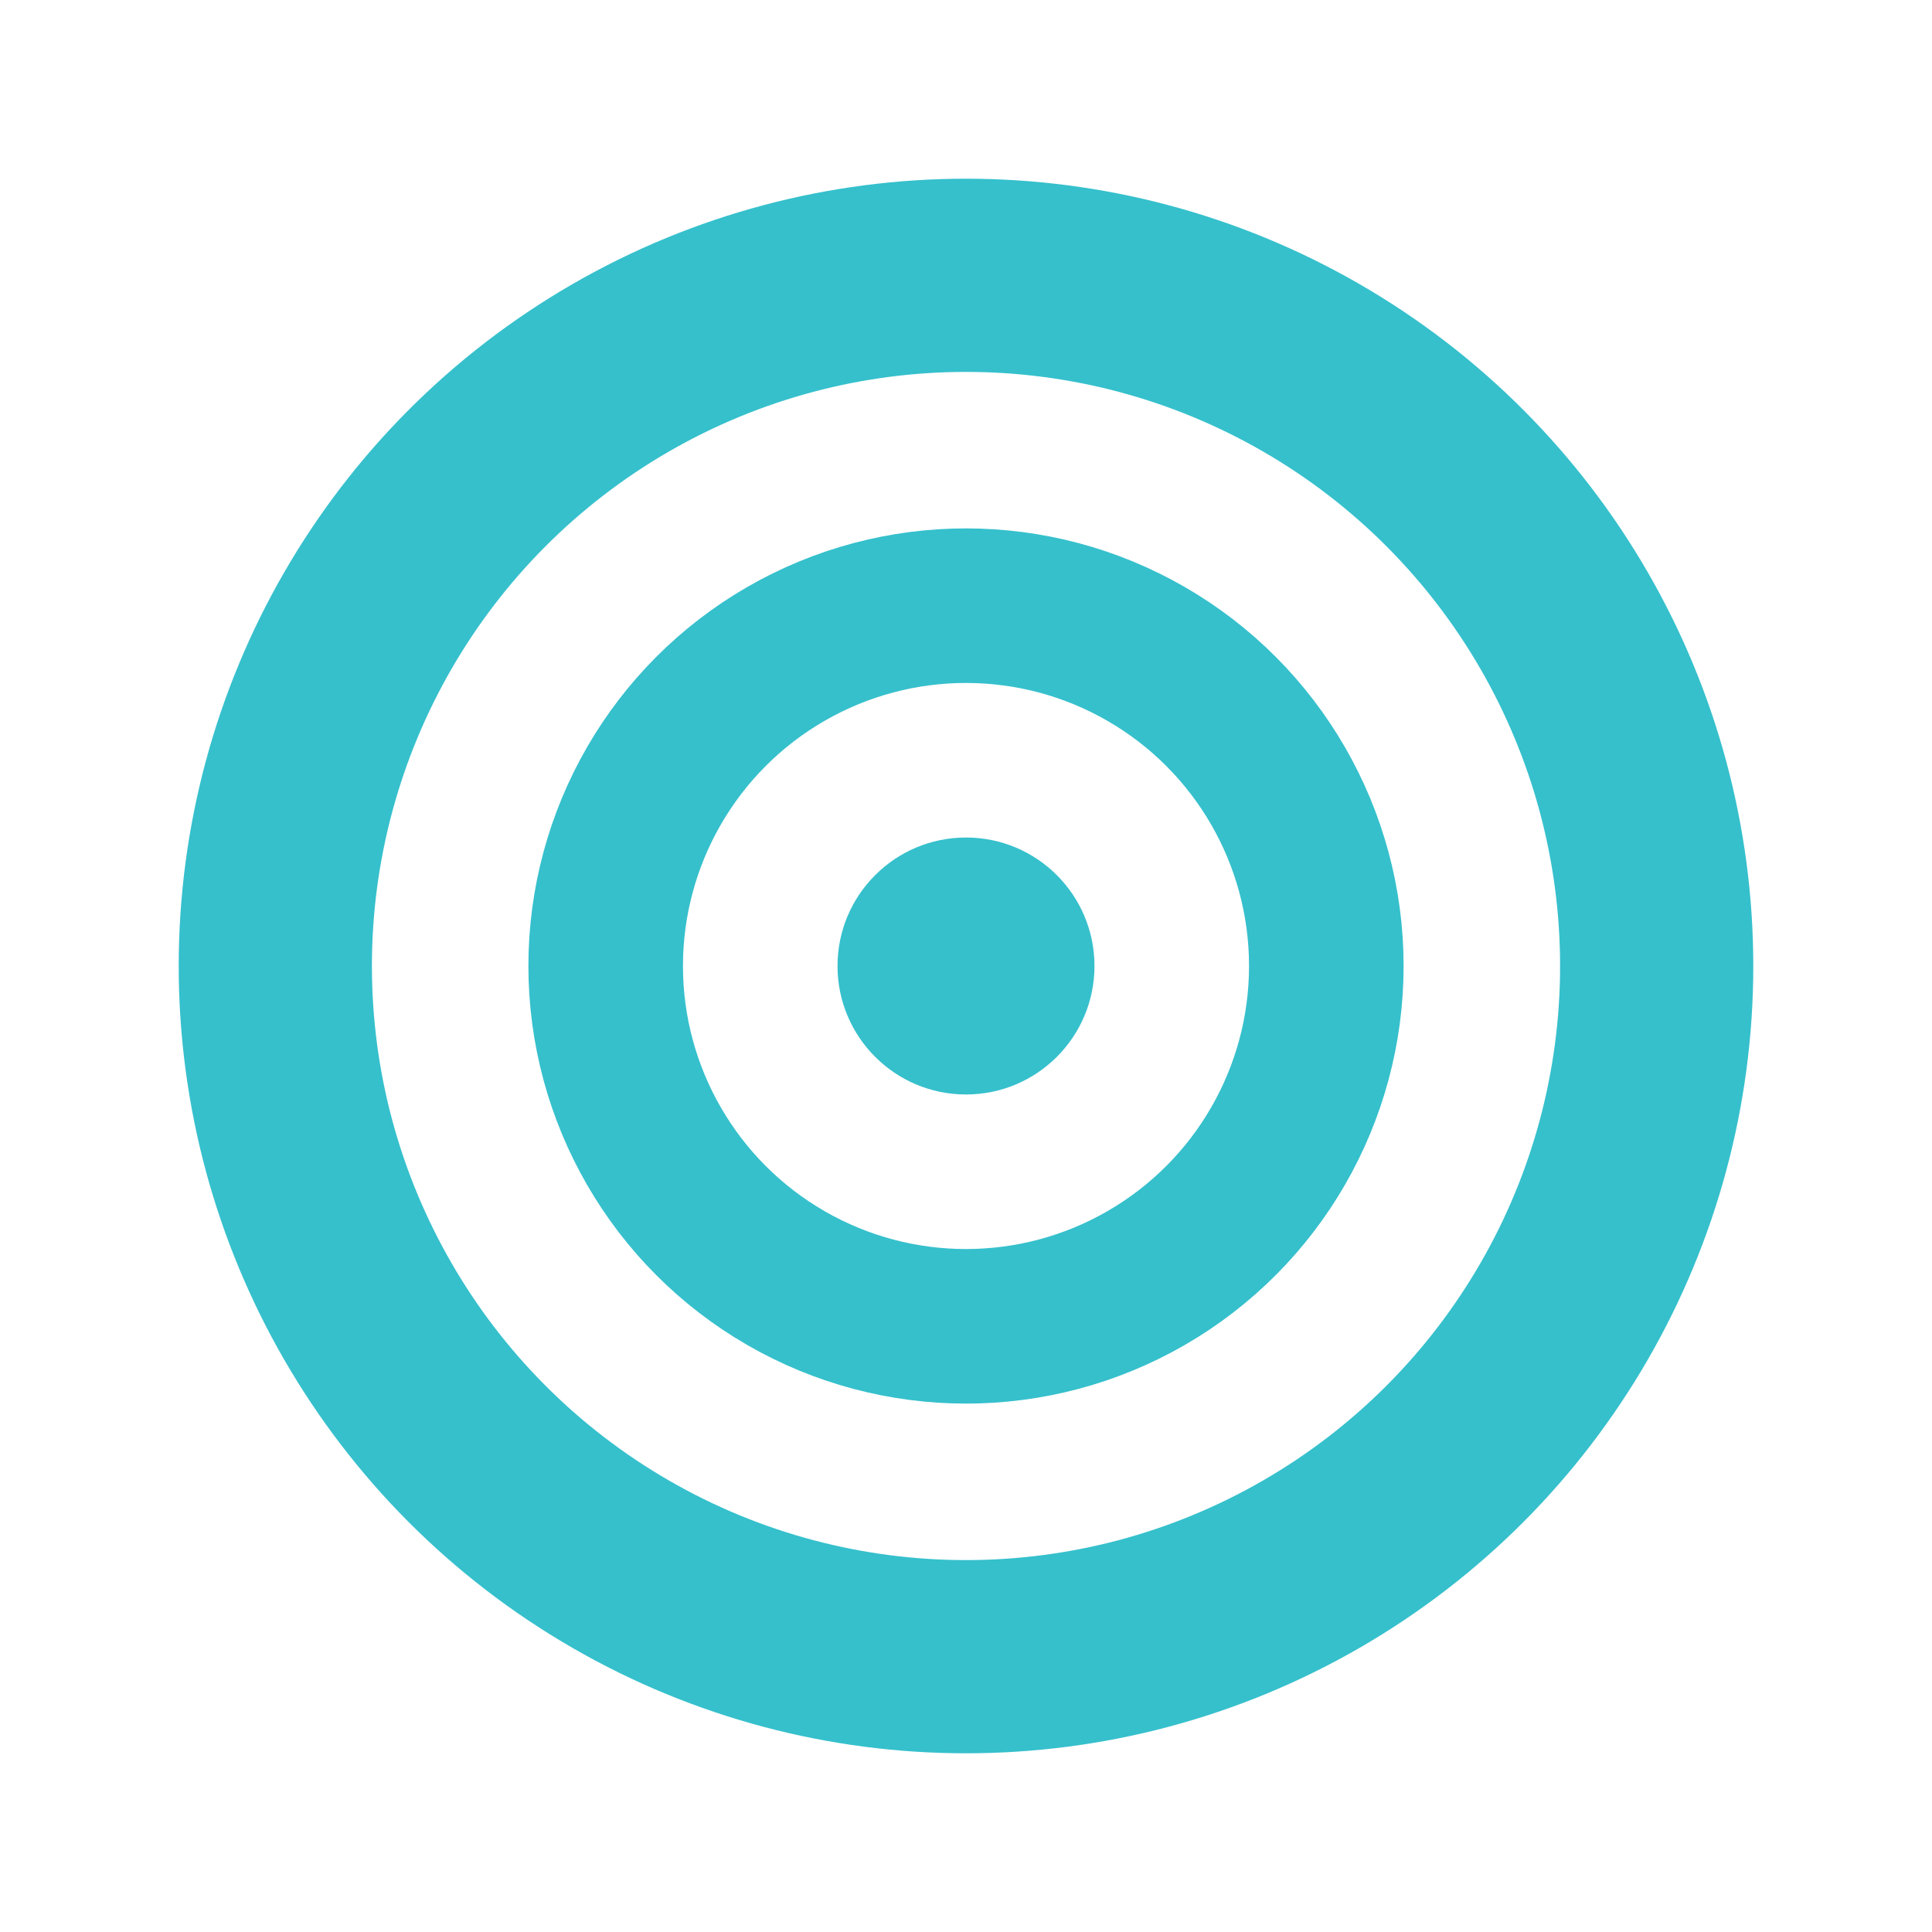
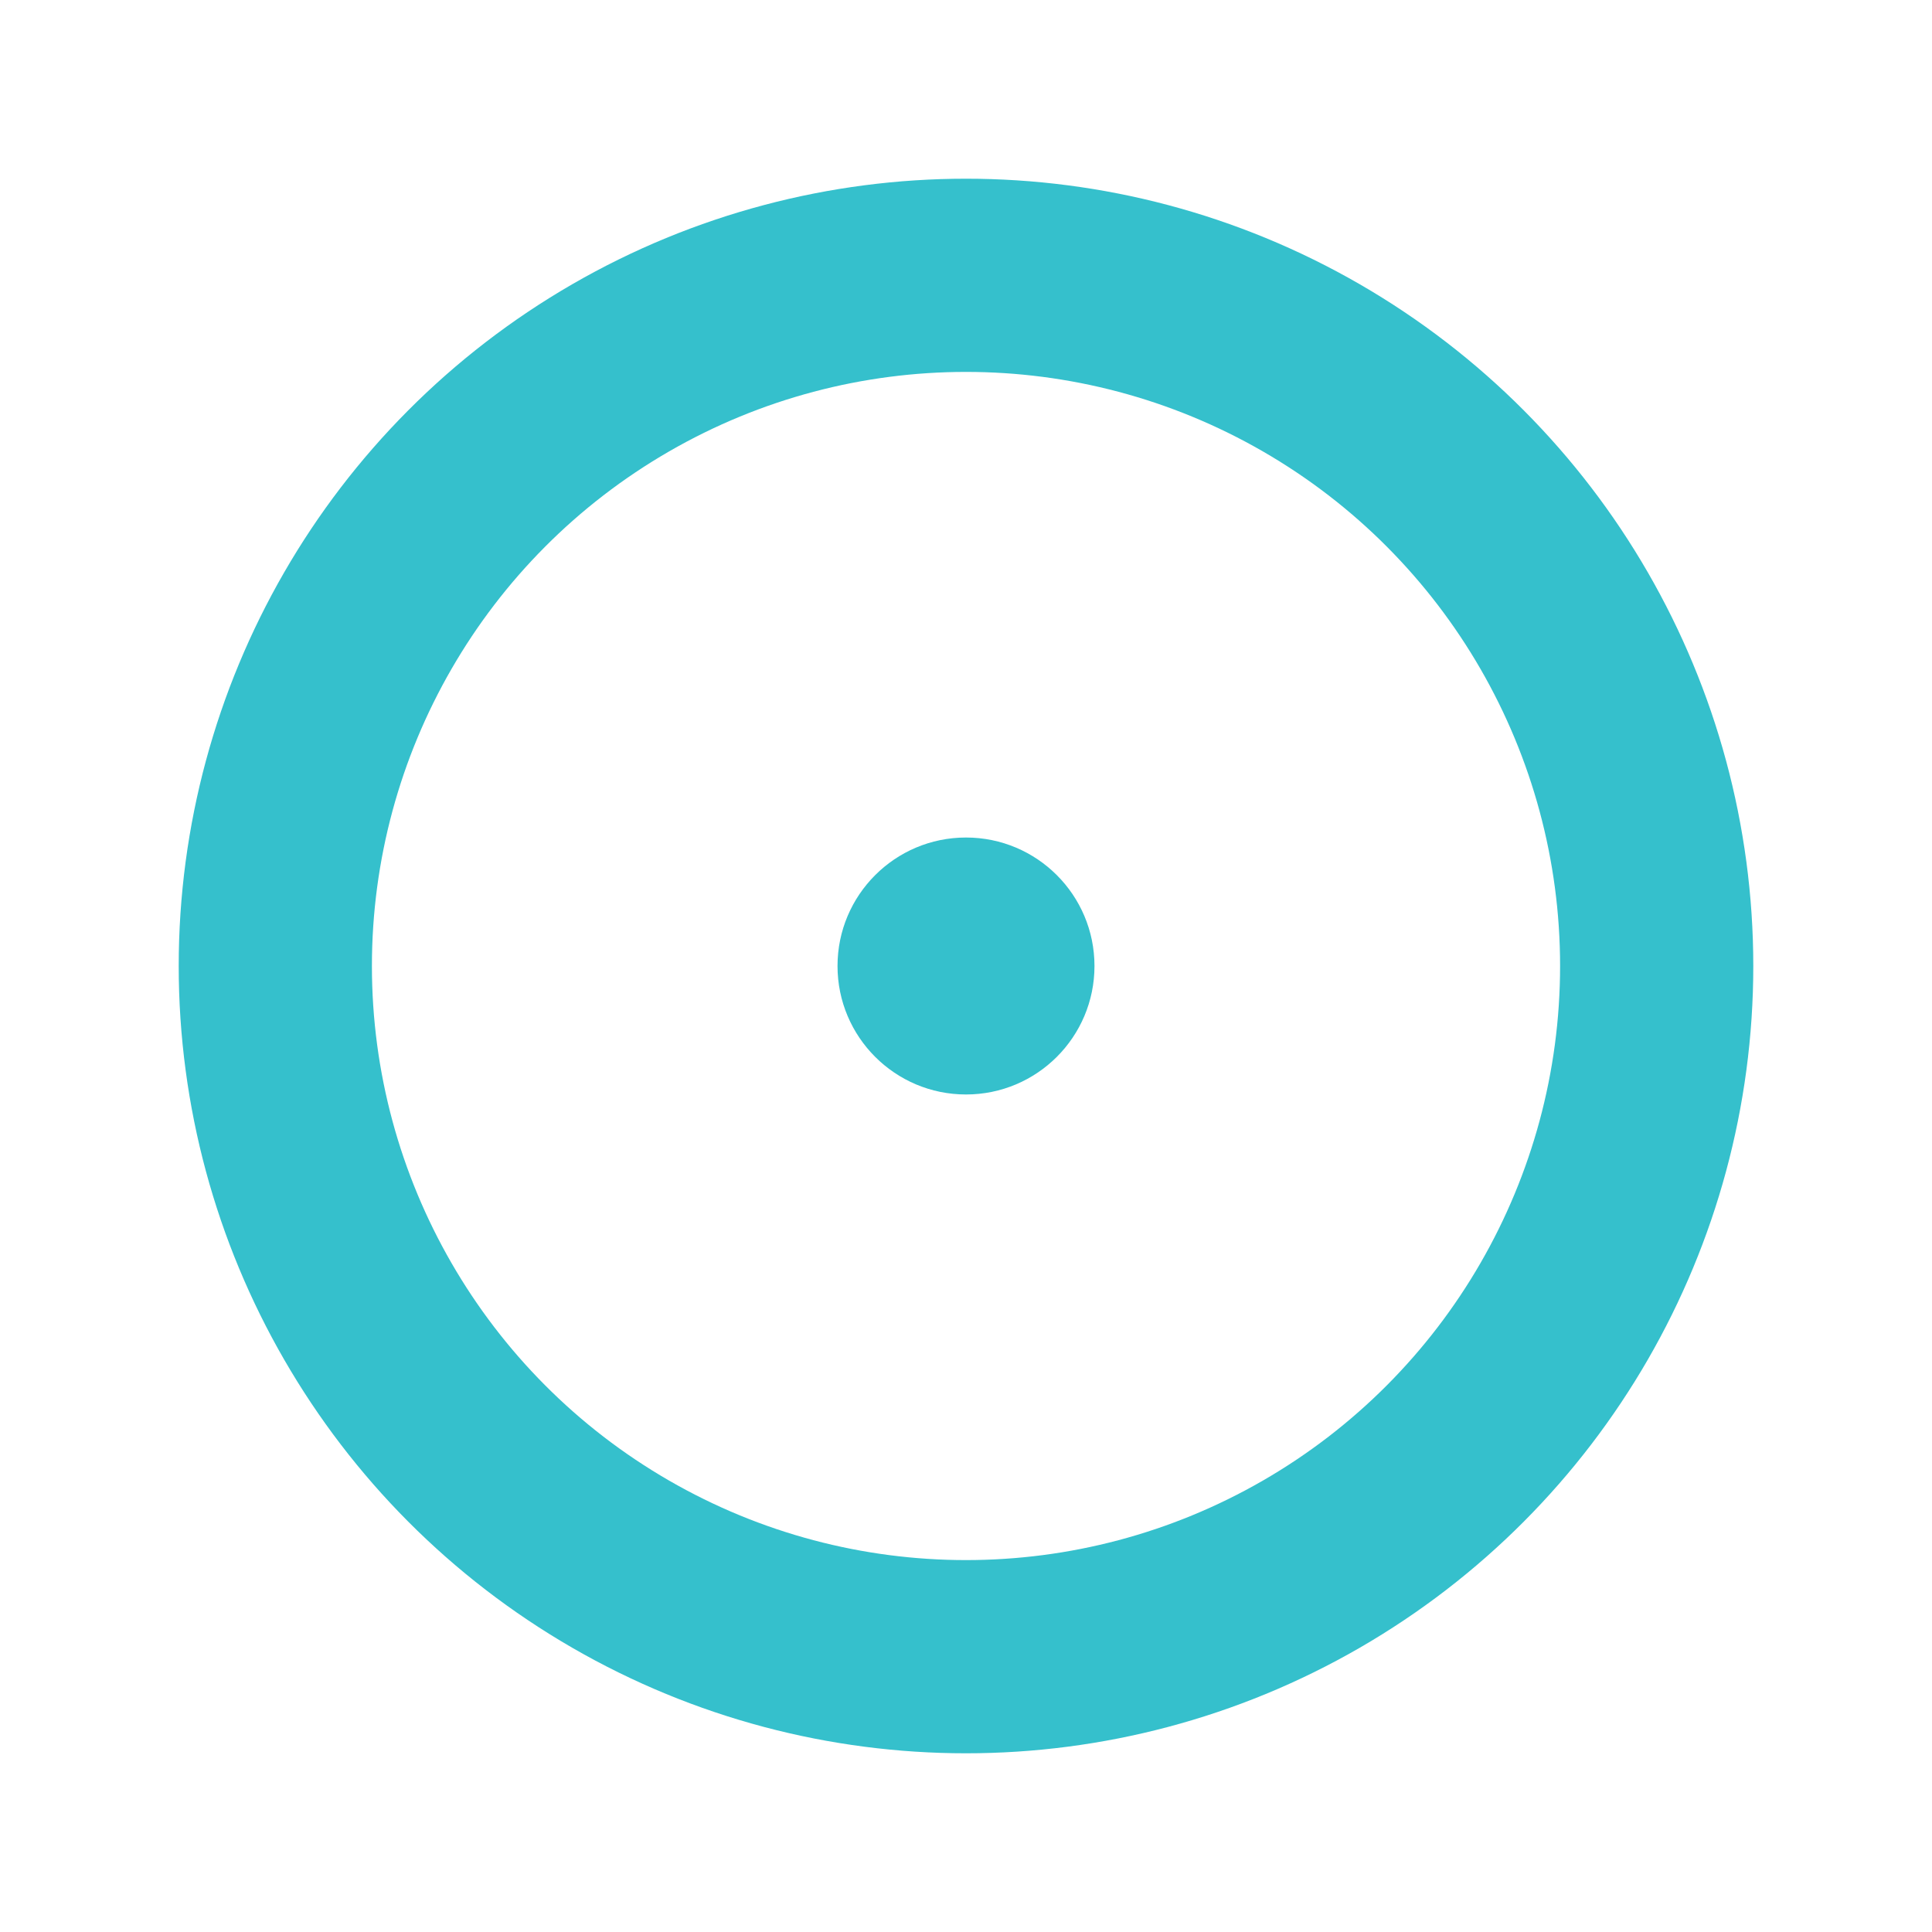
<svg xmlns="http://www.w3.org/2000/svg" id="Job_Survey" data-name="Job Survey" viewBox="0 0 1000 1000">
  <defs>
    <style>
      .cls-1 {
        stroke-width: 100px;
      }

      .cls-1, .cls-2 {
        fill: none;
        stroke: #35c0cc;
        stroke-linecap: round;
        stroke-linejoin: round;
      }

      .cls-2 {
        stroke-width: 80px;
      }

      .cls-3 {
        fill: #35c0cc;
        stroke-width: 0px;
      }
    </style>
  </defs>
  <circle class="cls-1" cx="500" cy="500" r="357.5" />
-   <circle class="cls-2" cx="500" cy="500" r="186.5" />
  <circle class="cls-3" cx="500" cy="500" r="66.5" />
</svg>